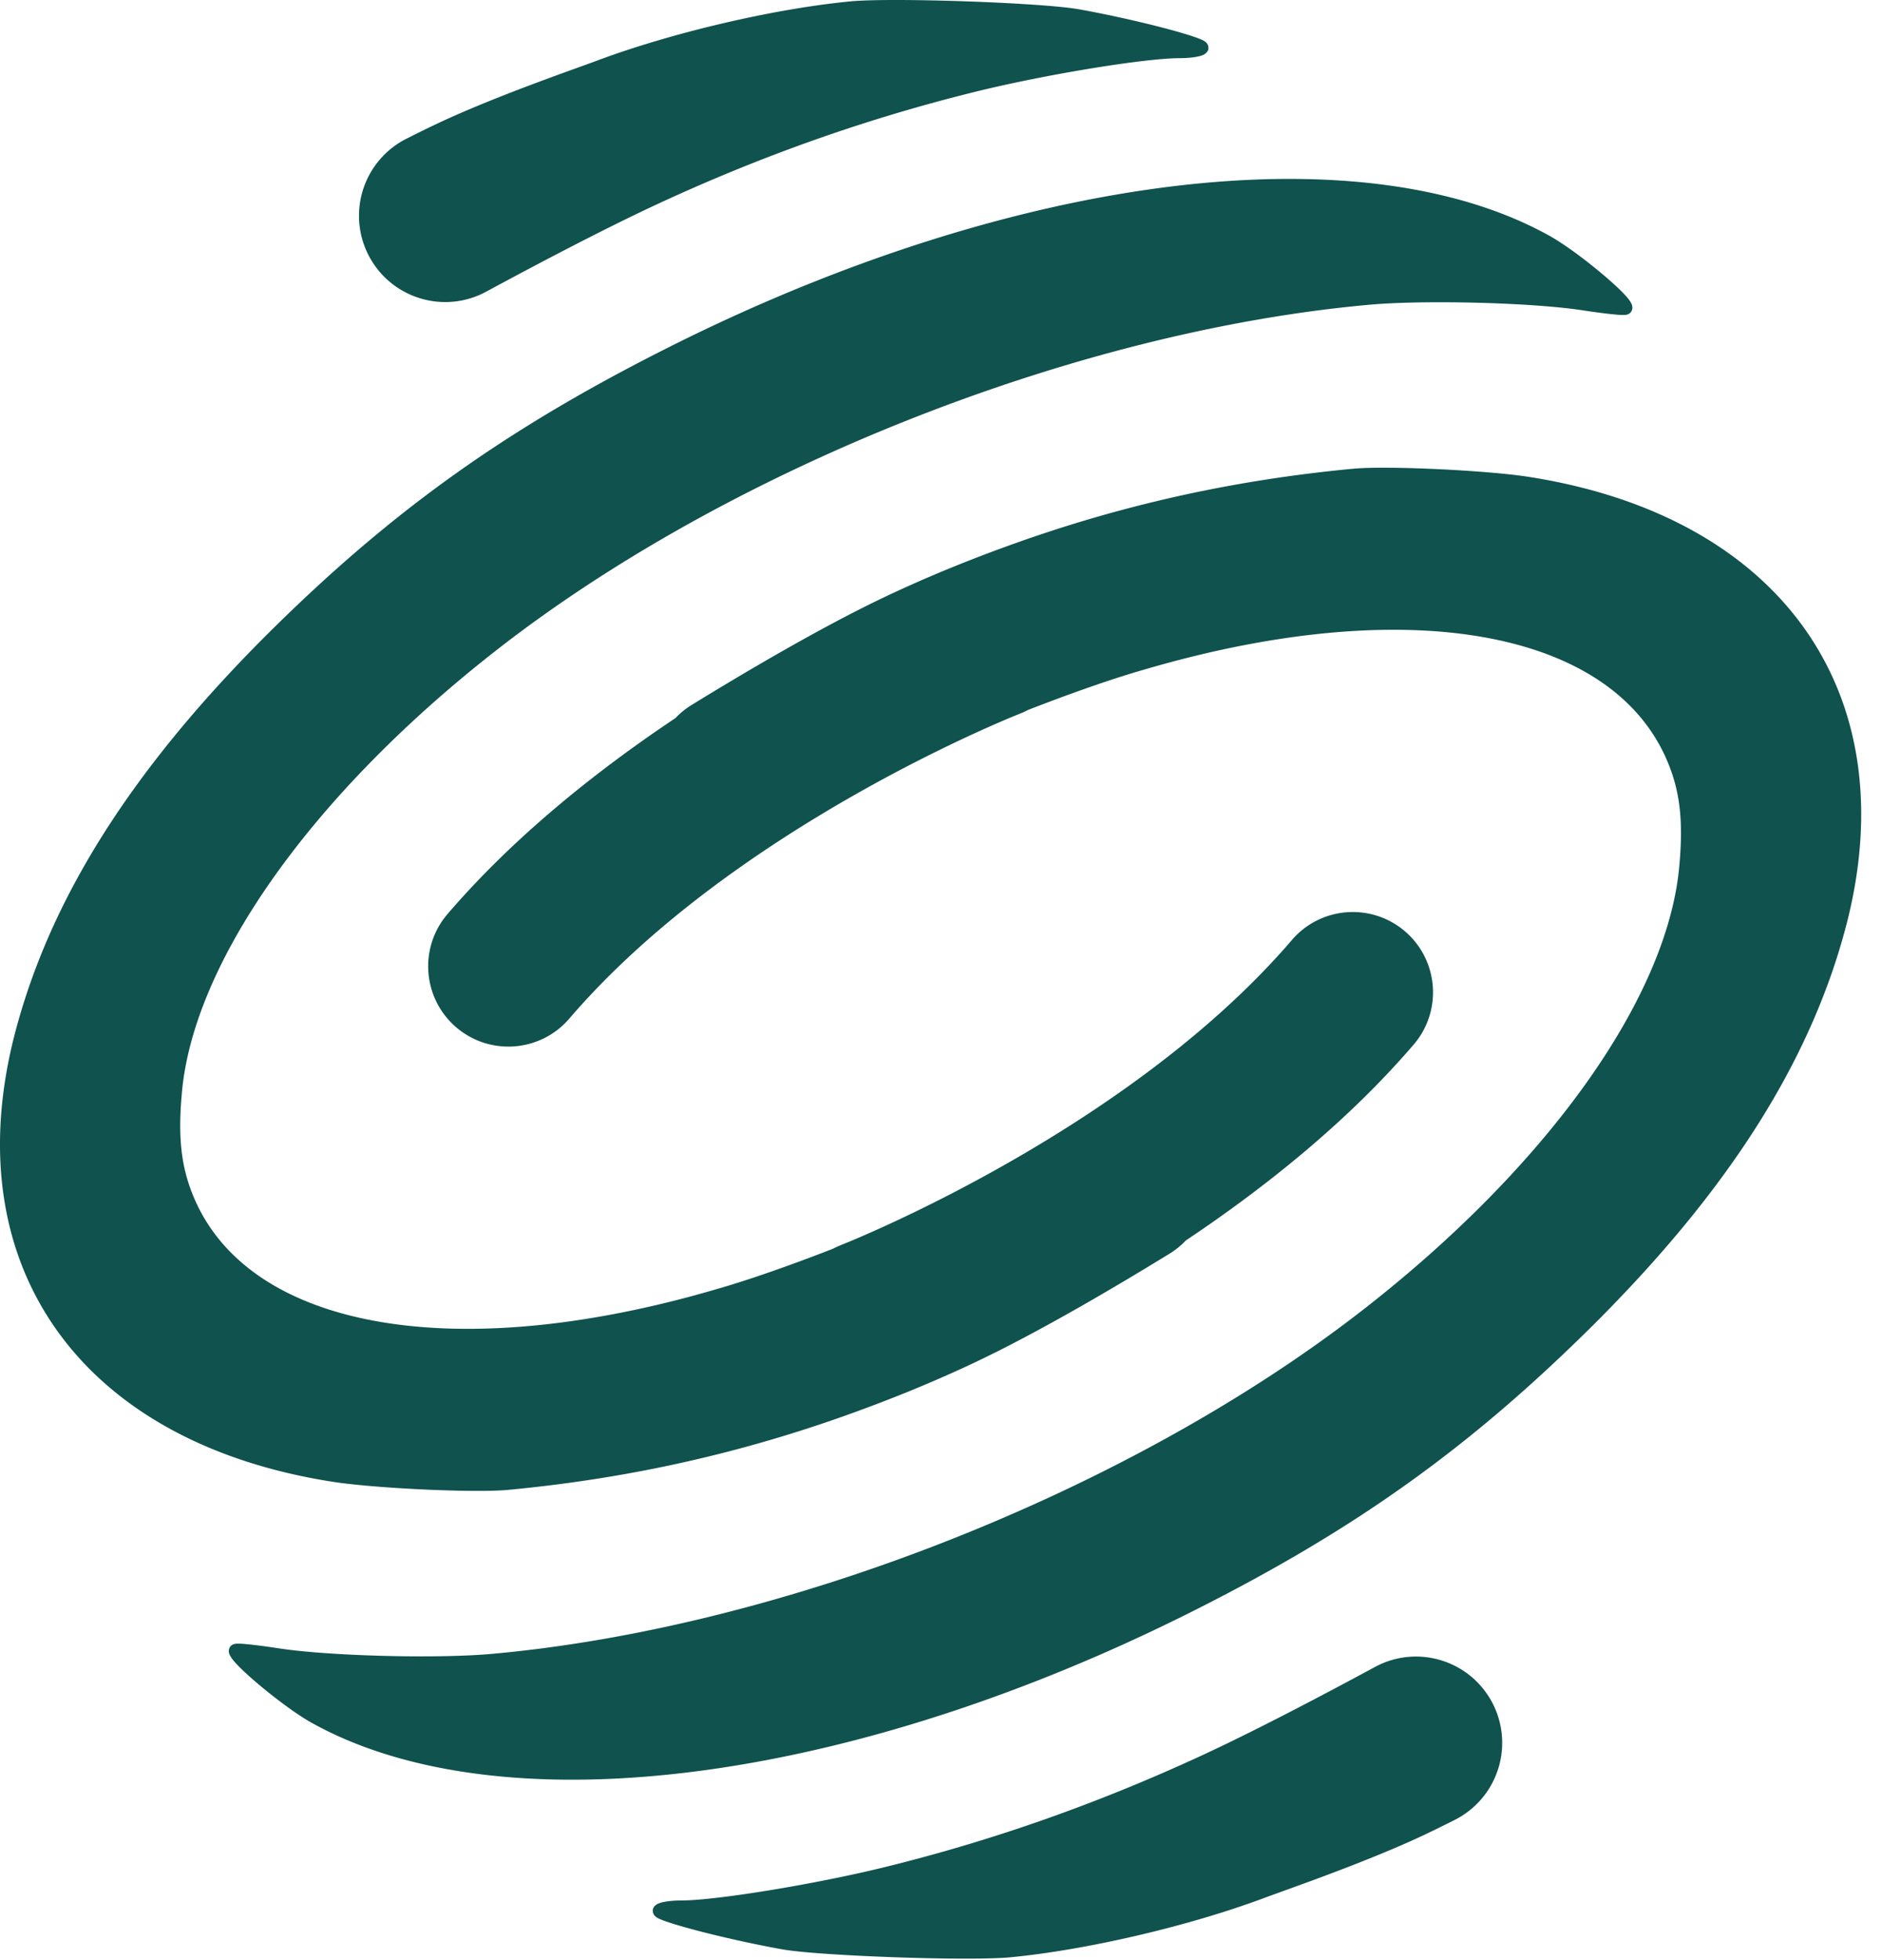
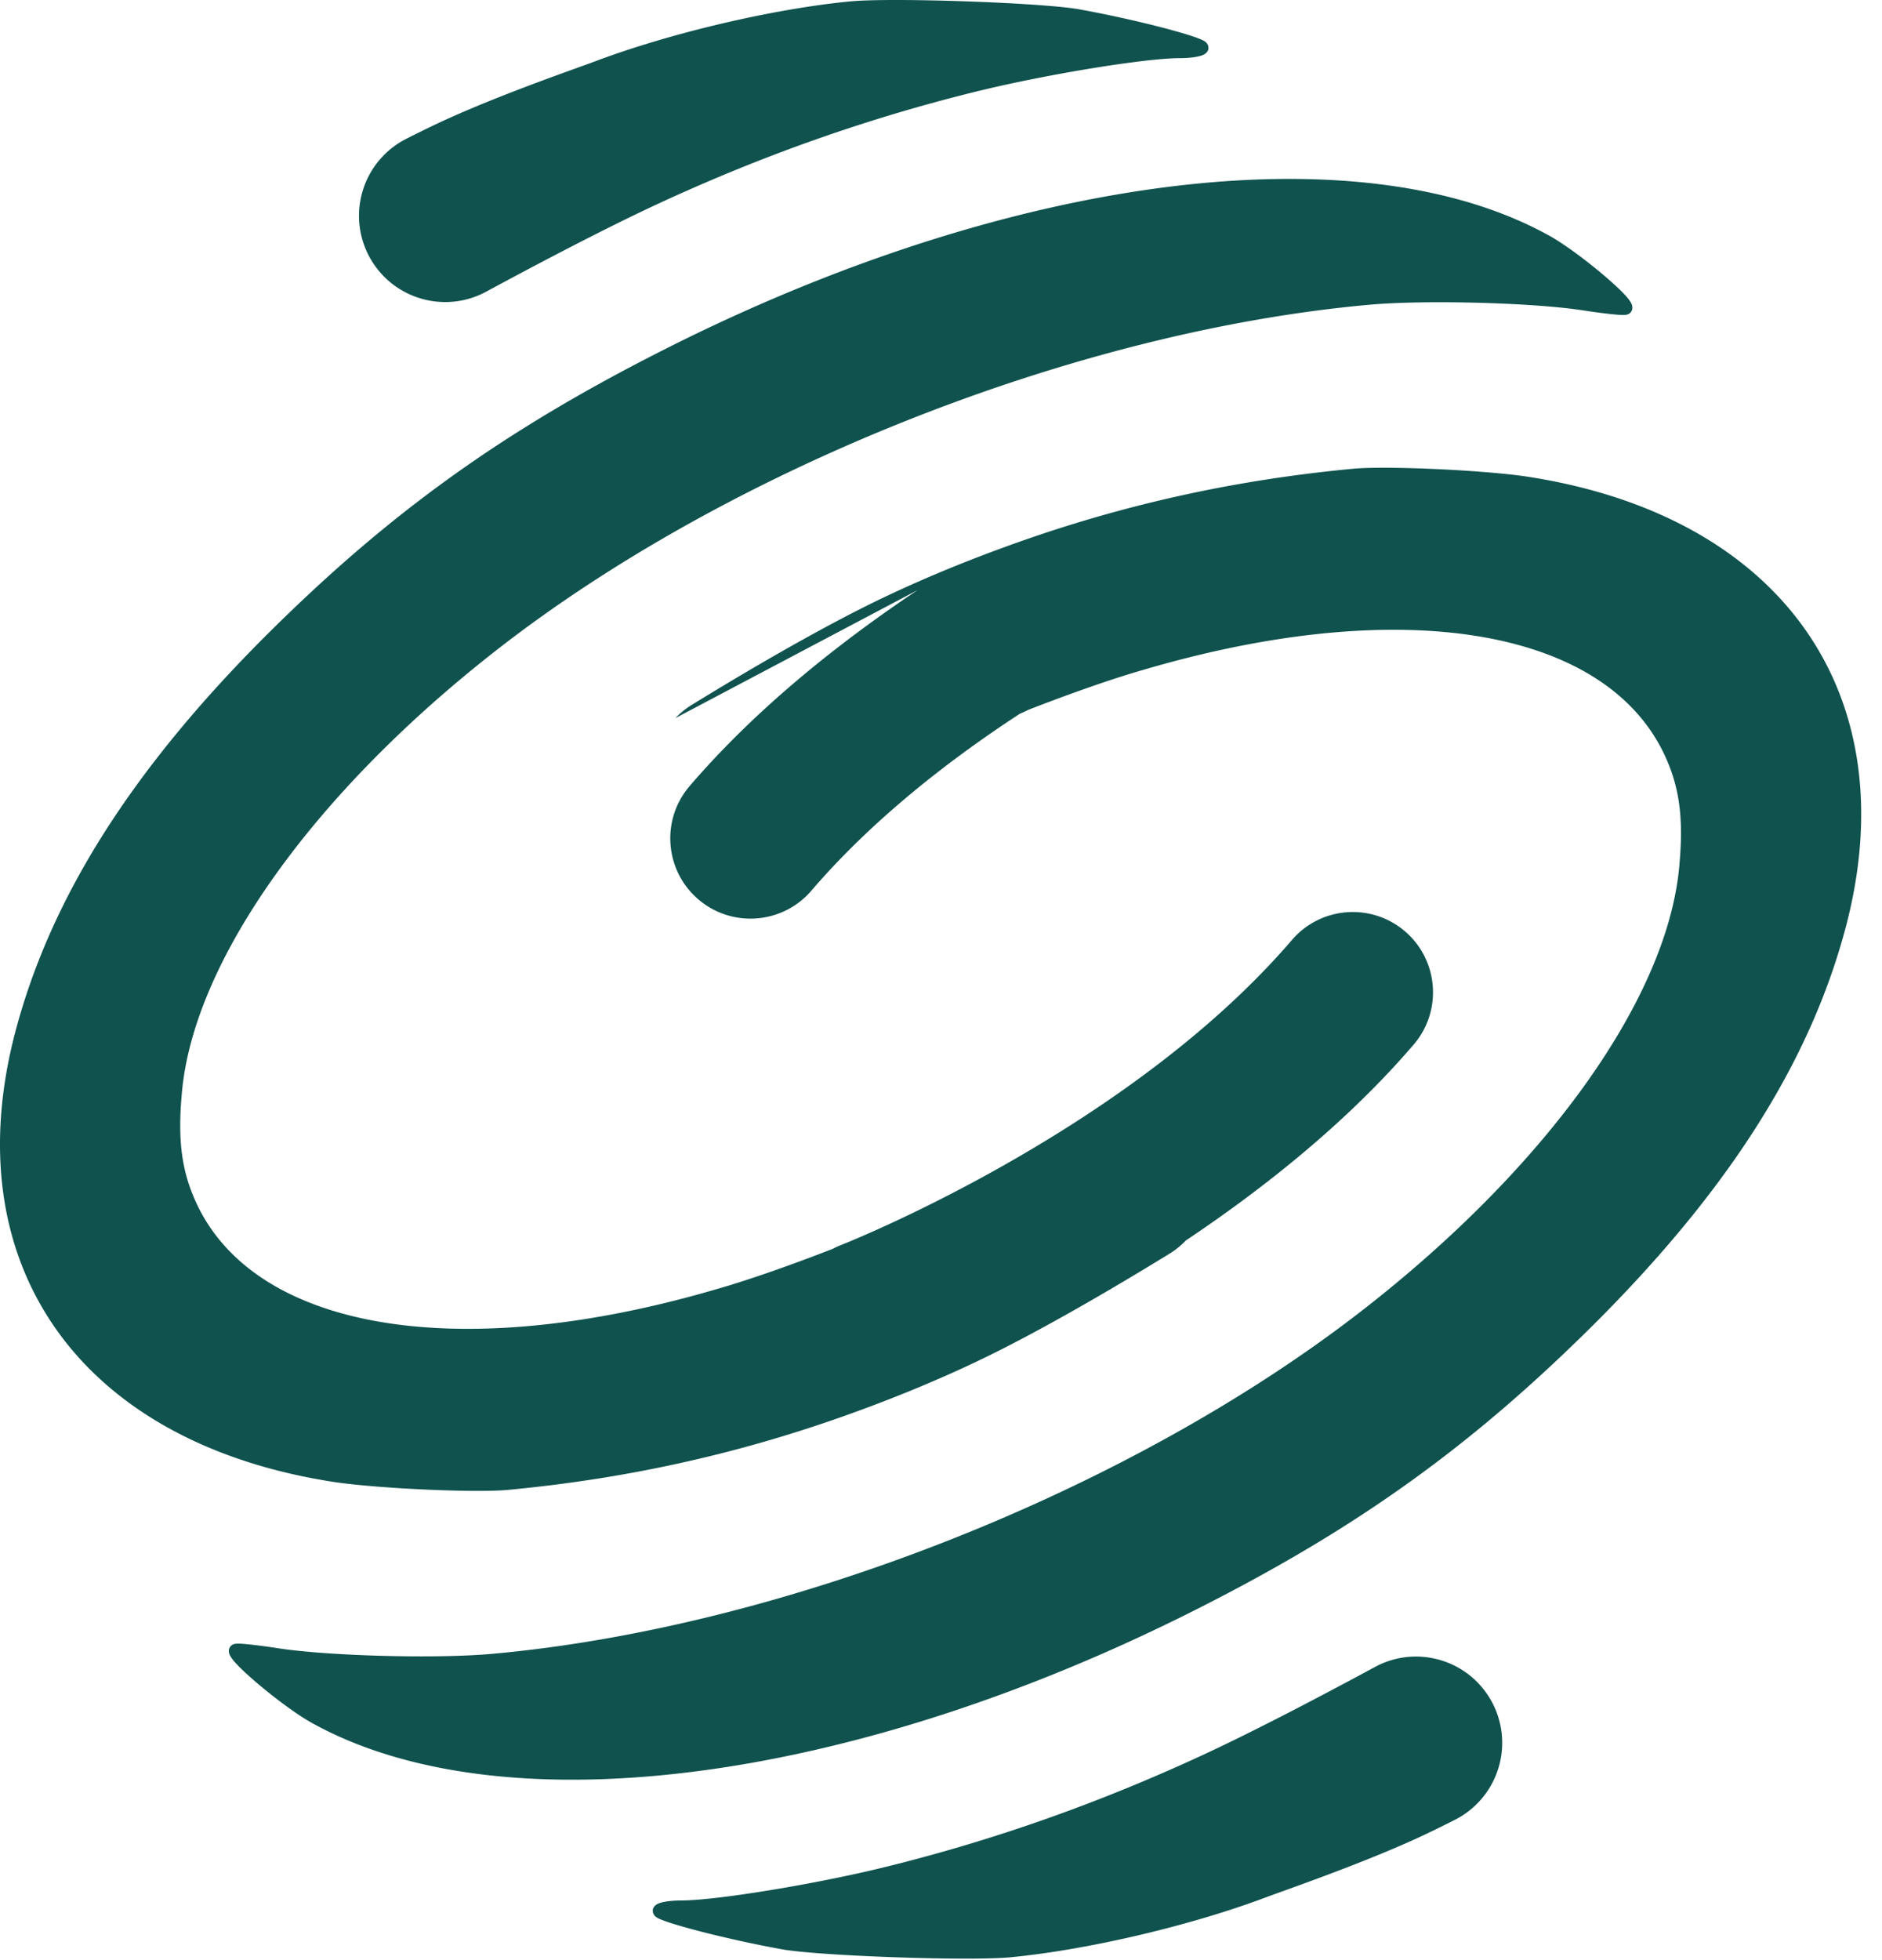
<svg xmlns="http://www.w3.org/2000/svg" xml:space="preserve" style="fill-rule:evenodd;clip-rule:evenodd;stroke-linejoin:round;stroke-miterlimit:2" viewBox="0 0 1075 1119">
-   <path d="M677.281 708.175a45.795 45.795 0 0 1-9.349 7.551c-30.137 18.497-73.471 44.094-109.628 61.309-25.237 12.016-51.687 22.667-77.591 31.806-62.032 21.884-124.718 35.501-191.041 41.702-19.375 1.717-77.258-.97-101.057-4.893-71.857-11.484-125.433-42.54-156.763-87.143C.454 713.808-8.706 655.421 8.741 589.098c20.075-76.138 66.035-149.138 142.907-226.01 70.298-70.054 135.47-116.923 227.247-163.3 118.663-60.064 237.865-93.28 337.595-97.247 66.955-2.664 125.184 7.871 168.754 32.164 13.524 7.558 36.585 26.268 44 34.844 1.769 2.046 2.743 3.761 3.021 4.807l.168 1.176-.103 1.023-.343.957-.62.902c-.039.042-.078.084-.118.124l-.941.689-.932.356c-.449.117-1.212.219-2.257.219-3.663 0-12.904-1.094-23.257-2.686-28.485-4.345-89.799-6.031-121.905-3.134-166.627 15.016-363.77 92.76-496.49 195.691-106.235 82.386-175.66 179.504-181.682 255.386l-.002.029c-2.361 26.913.168 44.394 8.901 62.808 13.794 28.715 40.476 48.863 76.665 60.108 55.365 17.202 132.728 13.604 221.024-12.408l.025-.007c17.917-5.14 42.211-13.707 65.471-22.775a46.144 46.144 0 0 1 4.623-2.124s65.931-25.814 138.289-73.047l.017-.011c41.311-26.967 84.715-60.918 119.14-101.029 16.474-19.194 45.431-21.402 64.625-4.929 19.194 16.474 21.403 45.431 4.929 64.625-37.739 43.971-84.855 81.564-130.211 111.876ZM211.698 147.846l-.047-.053a49.268 49.268 0 0 1 20.921-68.811c8.044-4.056 16.114-8.005 23.155-11.181 32.378-14.607 71.651-28.11 84.239-32.797C383.513 18.614 442.475 4.918 486.02.759c23.993-2.204 107.241.735 129.52 4.408l.044.007c30.083 5.349 66.544 14.668 72.28 18.251l.908.664.676.711.724 1.44.085 1.657-.247.857-.333.602-.603.771-.968.763c-.535.334-1.287.677-2.24.969-2.516.772-6.977 1.337-11.835 1.337-20.031 0-77.708 9.448-117.53 19.343-60.801 15.019-120.878 36.095-180.953 63.952-30.582 14.181-69.511 34.702-97.995 50.096-23.415 12.546-52.562 4.248-65.855-18.741Zm174.137 262.053a45.795 45.795 0 0 1 9.349-7.551c30.137-18.498 73.471-44.094 109.628-61.309 25.238-12.017 51.687-22.667 77.591-31.806 62.032-21.884 124.718-35.501 191.041-41.702 19.375-1.717 77.258.969 101.058 4.893 71.856 11.484 125.432 42.54 156.762 87.142 31.398 44.7 40.558 103.087 23.111 169.41-20.074 76.137-66.035 149.138-142.907 226.01-70.297 70.053-135.469 116.923-227.247 163.3-118.663 60.064-237.865 93.28-337.595 97.247-66.954 2.663-125.183-7.871-168.753-32.164-13.525-7.558-36.586-26.268-44-34.844-1.77-2.046-2.744-3.762-3.021-4.807l-.168-1.177.103-1.022.342-.957.621-.902c.038-.043.077-.084.117-.124l.941-.689.932-.356c.449-.117 1.212-.219 2.257-.219 3.664 0 12.904 1.094 23.257 2.686 28.485 4.345 89.799 6.031 121.905 3.134 166.627-15.016 363.77-92.76 496.491-195.691 106.234-82.387 175.659-179.504 181.681-255.386l.003-.029c2.36-26.913-.169-44.394-8.902-62.808-13.793-28.715-40.475-48.863-76.665-60.108-55.365-17.202-132.728-13.604-221.024 12.408l-.025.007c-17.917 5.139-42.211 13.707-65.471 22.774a46.15 46.15 0 0 1-4.623 2.125s-65.931 25.814-138.289 73.047l-.017.011c-41.311 26.967-84.714 60.917-119.14 101.028-16.474 19.194-45.431 21.403-64.625 4.93-19.194-16.474-21.403-45.431-4.929-64.625 37.739-43.972 84.855-81.564 130.211-111.876Zm465.583 560.329.047.052a49.27 49.27 0 0 1-20.921 68.812c-8.043 4.056-16.114 8.005-23.154 11.181-32.379 14.606-71.652 28.11-84.24 32.796-43.547 16.39-102.509 30.087-146.054 34.246-23.993 2.203-107.24-.736-129.52-4.408l-.044-.008c-30.083-5.348-66.544-14.667-72.28-18.251l-.908-.663-.675-.711-.724-1.44-.086-1.657.247-.857.333-.602.603-.771.968-.763c.535-.334 1.287-.677 2.24-.969 2.517-.772 6.977-1.337 11.835-1.337 20.031 0 77.709-9.448 117.53-19.343 60.802-15.019 120.879-36.095 180.954-63.953 30.581-14.18 69.51-34.702 97.994-50.095 23.415-12.546 52.562-4.249 65.855 18.741Z" style="fill:url(#a)" />
+   <path d="M677.281 708.175a45.795 45.795 0 0 1-9.349 7.551c-30.137 18.497-73.471 44.094-109.628 61.309-25.237 12.016-51.687 22.667-77.591 31.806-62.032 21.884-124.718 35.501-191.041 41.702-19.375 1.717-77.258-.97-101.057-4.893-71.857-11.484-125.433-42.54-156.763-87.143C.454 713.808-8.706 655.421 8.741 589.098c20.075-76.138 66.035-149.138 142.907-226.01 70.298-70.054 135.47-116.923 227.247-163.3 118.663-60.064 237.865-93.28 337.595-97.247 66.955-2.664 125.184 7.871 168.754 32.164 13.524 7.558 36.585 26.268 44 34.844 1.769 2.046 2.743 3.761 3.021 4.807l.168 1.176-.103 1.023-.343.957-.62.902c-.039.042-.078.084-.118.124l-.941.689-.932.356c-.449.117-1.212.219-2.257.219-3.663 0-12.904-1.094-23.257-2.686-28.485-4.345-89.799-6.031-121.905-3.134-166.627 15.016-363.77 92.76-496.49 195.691-106.235 82.386-175.66 179.504-181.682 255.386l-.002.029c-2.361 26.913.168 44.394 8.901 62.808 13.794 28.715 40.476 48.863 76.665 60.108 55.365 17.202 132.728 13.604 221.024-12.408l.025-.007c17.917-5.14 42.211-13.707 65.471-22.775a46.144 46.144 0 0 1 4.623-2.124s65.931-25.814 138.289-73.047l.017-.011c41.311-26.967 84.715-60.918 119.14-101.029 16.474-19.194 45.431-21.402 64.625-4.929 19.194 16.474 21.403 45.431 4.929 64.625-37.739 43.971-84.855 81.564-130.211 111.876ZM211.698 147.846l-.047-.053a49.268 49.268 0 0 1 20.921-68.811c8.044-4.056 16.114-8.005 23.155-11.181 32.378-14.607 71.651-28.11 84.239-32.797C383.513 18.614 442.475 4.918 486.02.759c23.993-2.204 107.241.735 129.52 4.408l.044.007c30.083 5.349 66.544 14.668 72.28 18.251l.908.664.676.711.724 1.44.085 1.657-.247.857-.333.602-.603.771-.968.763c-.535.334-1.287.677-2.24.969-2.516.772-6.977 1.337-11.835 1.337-20.031 0-77.708 9.448-117.53 19.343-60.801 15.019-120.878 36.095-180.953 63.952-30.582 14.181-69.511 34.702-97.995 50.096-23.415 12.546-52.562 4.248-65.855-18.741Zm174.137 262.053a45.795 45.795 0 0 1 9.349-7.551c30.137-18.498 73.471-44.094 109.628-61.309 25.238-12.017 51.687-22.667 77.591-31.806 62.032-21.884 124.718-35.501 191.041-41.702 19.375-1.717 77.258.969 101.058 4.893 71.856 11.484 125.432 42.54 156.762 87.142 31.398 44.7 40.558 103.087 23.111 169.41-20.074 76.137-66.035 149.138-142.907 226.01-70.297 70.053-135.469 116.923-227.247 163.3-118.663 60.064-237.865 93.28-337.595 97.247-66.954 2.663-125.183-7.871-168.753-32.164-13.525-7.558-36.586-26.268-44-34.844-1.77-2.046-2.744-3.762-3.021-4.807l-.168-1.177.103-1.022.342-.957.621-.902c.038-.043.077-.084.117-.124l.941-.689.932-.356c.449-.117 1.212-.219 2.257-.219 3.664 0 12.904 1.094 23.257 2.686 28.485 4.345 89.799 6.031 121.905 3.134 166.627-15.016 363.77-92.76 496.491-195.691 106.234-82.387 175.659-179.504 181.681-255.386l.003-.029c2.36-26.913-.169-44.394-8.902-62.808-13.793-28.715-40.475-48.863-76.665-60.108-55.365-17.202-132.728-13.604-221.024 12.408l-.025.007c-17.917 5.139-42.211 13.707-65.471 22.774a46.15 46.15 0 0 1-4.623 2.125l-.017.011c-41.311 26.967-84.714 60.917-119.14 101.028-16.474 19.194-45.431 21.403-64.625 4.93-19.194-16.474-21.403-45.431-4.929-64.625 37.739-43.972 84.855-81.564 130.211-111.876Zm465.583 560.329.047.052a49.27 49.27 0 0 1-20.921 68.812c-8.043 4.056-16.114 8.005-23.154 11.181-32.379 14.606-71.652 28.11-84.24 32.796-43.547 16.39-102.509 30.087-146.054 34.246-23.993 2.203-107.24-.736-129.52-4.408l-.044-.008c-30.083-5.348-66.544-14.667-72.28-18.251l-.908-.663-.675-.711-.724-1.44-.086-1.657.247-.857.333-.602.603-.771.968-.763c.535-.334 1.287-.677 2.24-.969 2.517-.772 6.977-1.337 11.835-1.337 20.031 0 77.709-9.448 117.53-19.343 60.802-15.019 120.879-36.095 180.954-63.953 30.581-14.18 69.51-34.702 97.994-50.095 23.415-12.546 52.562-4.249 65.855 18.741Z" style="fill:url(#a)" />
  <defs>
    <linearGradient id="a" x1="0" x2="1" y1="0" y2="0" gradientTransform="matrix(1063.12 0 0 -1118.07 0 559.037)" gradientUnits="userSpaceOnUse">
      <stop offset="0" style="stop-color:#0f524e;stop-opacity:1" />
      <stop offset="1" style="stop-color:#0f524e;stop-opacity:1" />
    </linearGradient>
  </defs>
</svg>